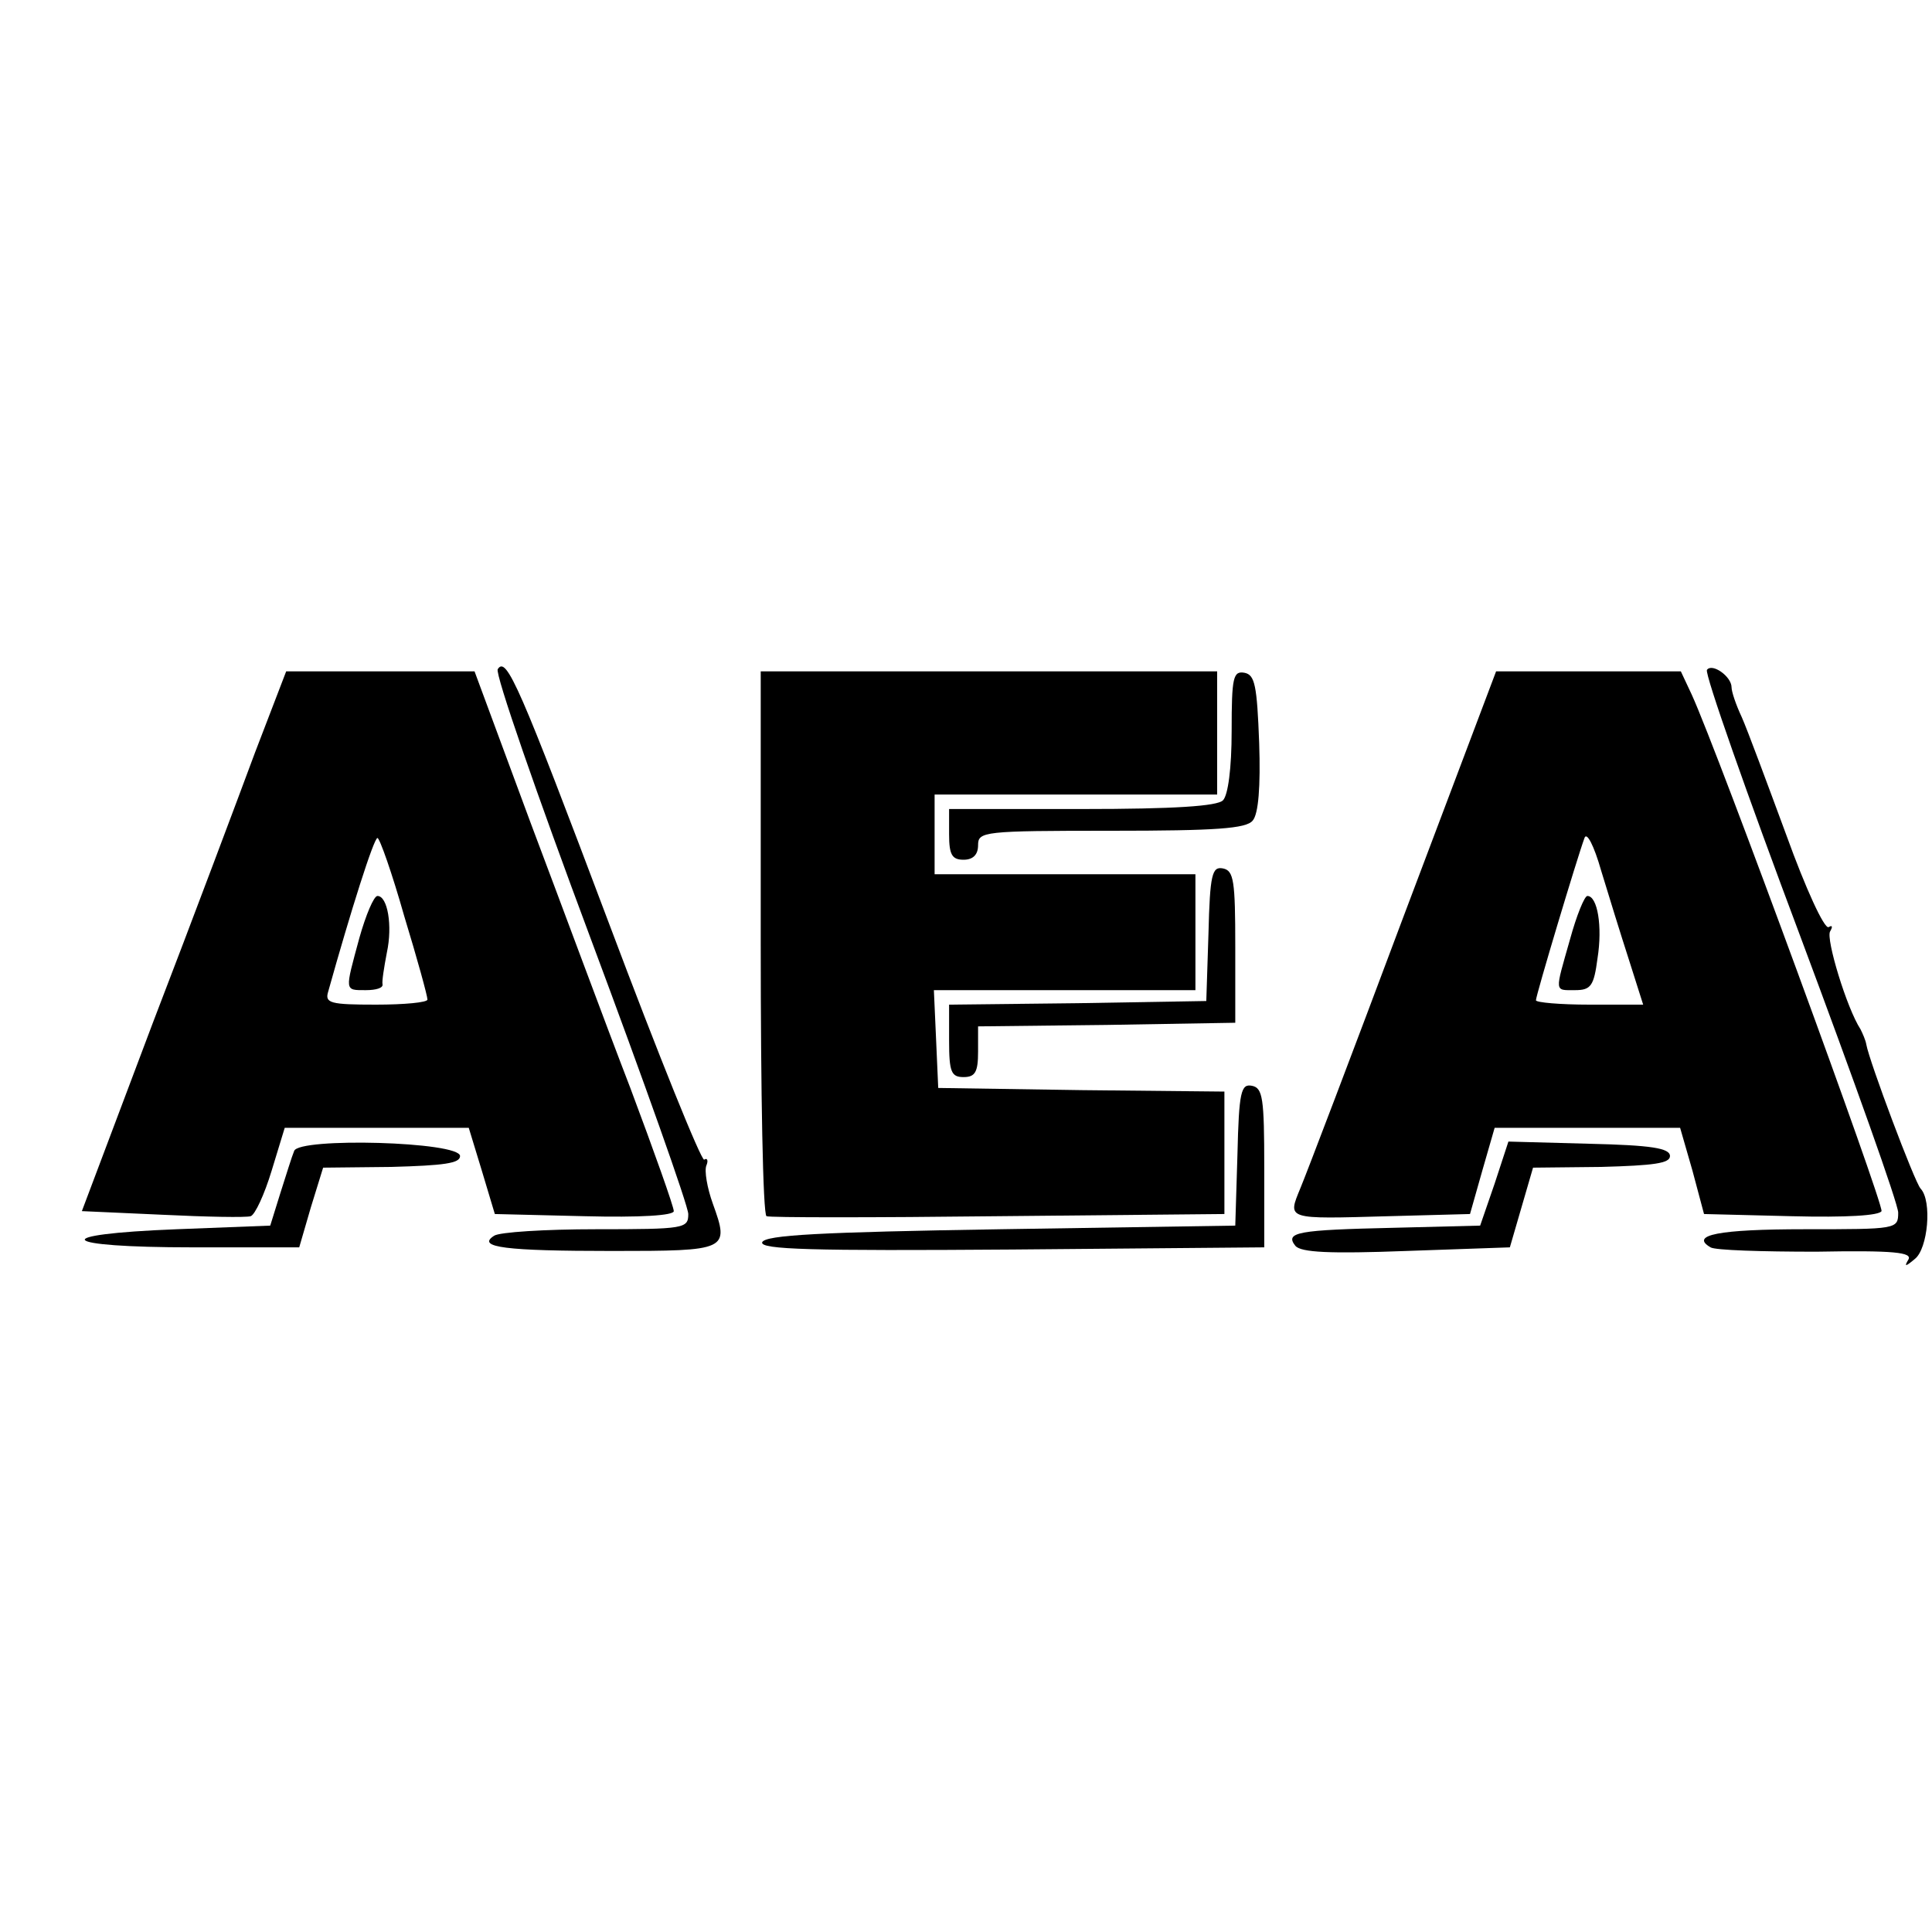
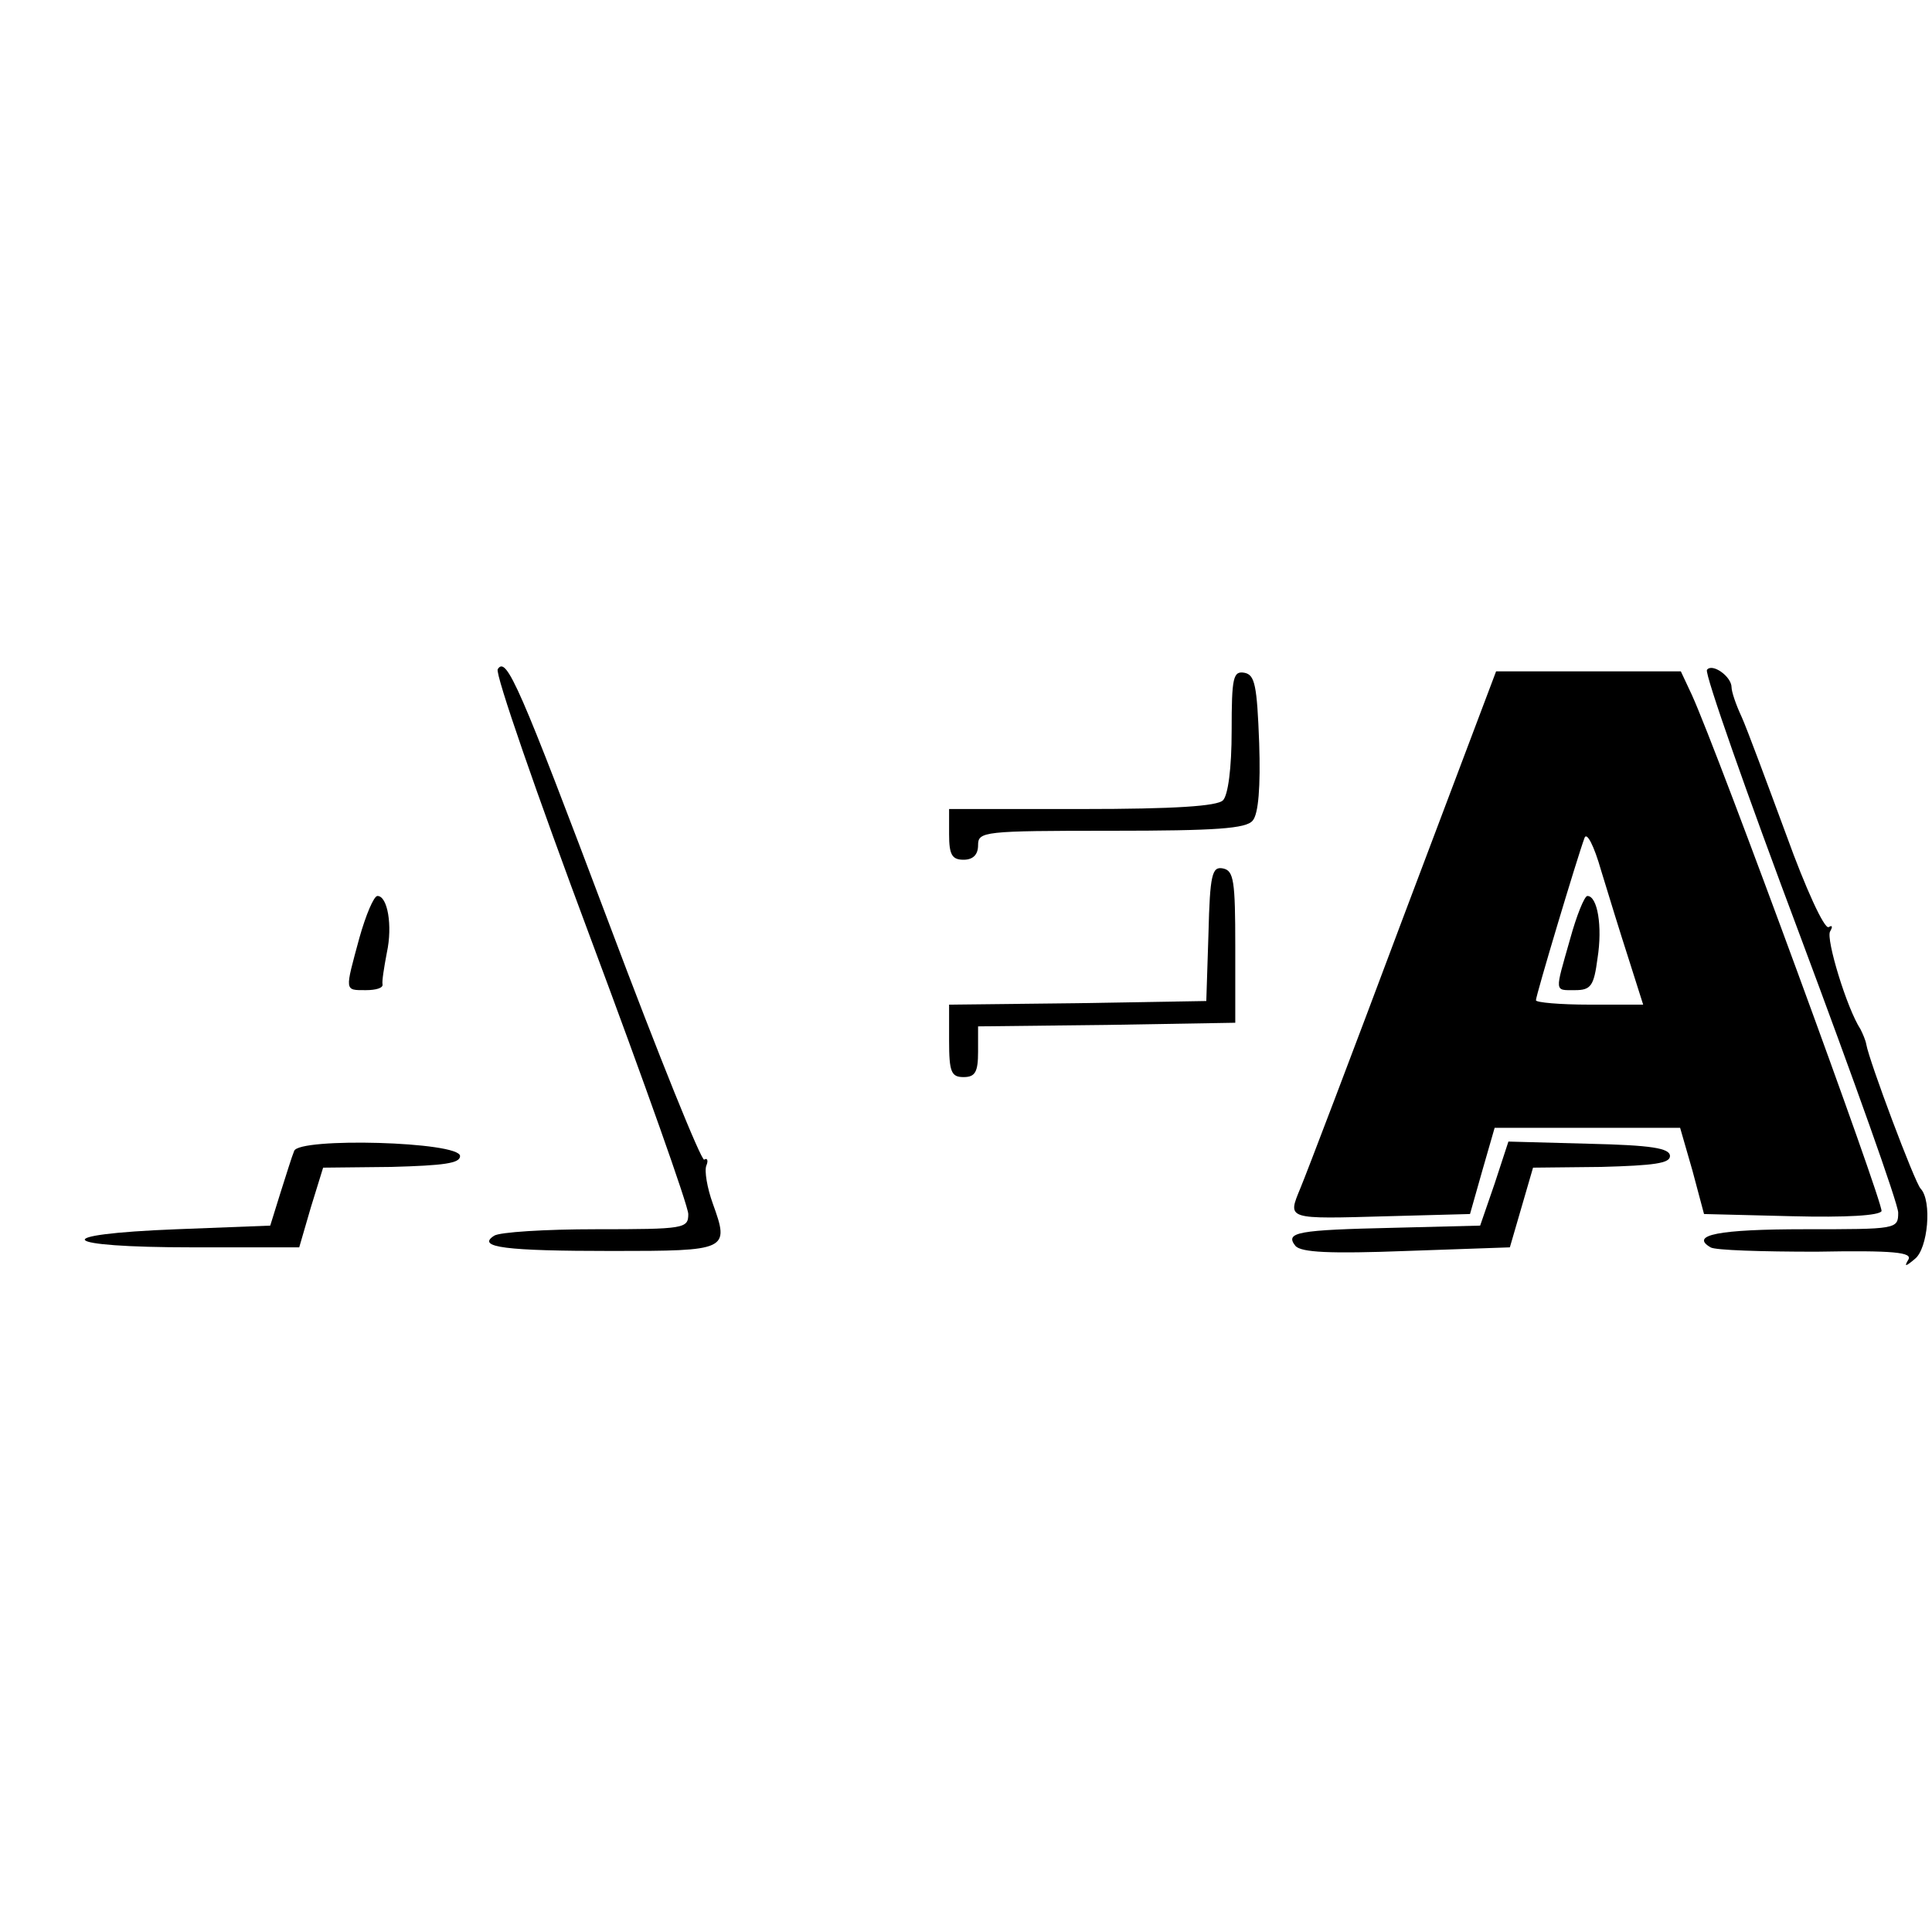
<svg xmlns="http://www.w3.org/2000/svg" version="1.0" width="16pt" height="16pt" viewBox="0 0 16 16" preserveAspectRatio="xMidYMid meet">
  <g transform="translate(0,16) scale(0.006,-0.006)" fill="#000000" stroke="none">
    <path d="M687 1743 c-4 -6 54 -173 128 -371 74 -198 135 -370 135 -381 0 -20 -5 -21 -127 -21 -71 0 -134 -4 -141 -9 -25 -16 16 -21 163 -21 160 0 162 1 139 65 -8 22 -12 46 -9 53 3 7 1 11 -3 8 -4 -2 -63 144 -131 325 -124 329 -142 371 -154 352z" />
    <path d="M2356 1742 c-3 -6 55 -171 129 -368 74 -198 135 -369 135 -381 0 -23 -2 -23 -129 -23 -119 0 -159 -8 -130 -25 6 -4 71 -6 146 -6 108 2 133 -1 127 -11 -6 -10 -4 -10 9 1 18 14 24 80 8 97 -8 8 -71 176 -75 199 -1 6 -5 15 -8 21 -19 29 -48 125 -42 135 4 7 3 9 -2 6 -6 -3 -32 54 -58 126 -27 73 -54 146 -62 164 -8 17 -14 35 -14 41 0 15 -27 34 -34 24z" />
-     <path d="M352 1628 c-23 -62 -86 -230 -141 -373 l-98 -260 111 -5 c61 -3 116 -4 122 -2 6 2 19 30 29 63 l18 59 127 0 127 0 18 -59 18 -60 123 -3 c78 -2 124 1 124 7 0 6 -27 82 -60 170 -34 88 -95 253 -138 367 l-77 208 -130 0 -130 0 -43 -112z m206 -226 c18 -59 32 -110 32 -115 0 -4 -32 -7 -71 -7 -63 0 -71 2 -66 18 31 111 63 212 68 212 3 0 20 -48 37 -108z" />
    <path d="M496 1372 c-20 -74 -21 -72 9 -72 14 0 24 3 23 8 -1 4 2 23 6 44 8 37 1 78 -13 78 -5 0 -16 -26 -25 -58z" />
-     <path d="M1050 1366 c0 -206 3 -376 8 -378 4 -2 148 -2 320 0 l312 3 0 84 0 85 -197 2 -198 3 -3 68 -3 67 181 0 180 0 0 80 0 80 -180 0 -180 0 0 55 0 55 195 0 195 0 0 85 0 85 -315 0 -315 0 0 -374z" />
    <path d="M1700 1658 c0 -52 -5 -89 -12 -96 -8 -8 -66 -12 -195 -12 l-183 0 0 -35 c0 -28 4 -35 20 -35 13 0 20 7 20 20 0 19 7 20 184 20 145 0 186 3 195 14 8 9 11 47 9 107 -3 80 -6 94 -20 97 -16 3 -18 -6 -18 -80z" />
    <path d="M1937 1401 c-70 -187 -134 -355 -142 -374 -18 -44 -21 -43 122 -39 l112 3 17 60 17 59 128 0 128 0 17 -59 16 -60 120 -3 c78 -2 122 1 125 7 3 10 -225 632 -262 713 l-15 32 -127 0 -128 0 -128 -339z m311 -58 l20 -63 -74 0 c-41 0 -74 3 -74 6 0 7 57 197 67 224 3 9 13 -10 23 -45 10 -33 27 -88 38 -122z" />
    <path d="M2167 1370 c-21 -74 -22 -70 7 -70 22 0 26 6 31 44 7 44 0 86 -14 86 -4 0 -15 -27 -24 -60z" />
    <path d="M1668 1378 l-3 -93 -177 -3 -178 -2 0 -50 c0 -43 3 -50 20 -50 16 0 20 7 20 35 l0 35 178 2 177 3 0 105 c0 91 -2 105 -17 108 -15 3 -18 -8 -20 -90z" />
-     <path d="M1708 1073 l-3 -98 -324 -5 c-249 -4 -325 -8 -329 -18 -3 -10 68 -12 345 -10 l348 3 0 110 c0 96 -2 110 -17 113 -15 3 -18 -8 -20 -95z" />
    <path d="M406 1078 c-3 -7 -11 -33 -19 -58 l-14 -45 -129 -5 c-180 -7 -165 -25 22 -25 l147 0 16 55 17 55 94 1 c73 2 95 5 95 15 0 20 -223 26 -229 7z" />
    <path d="M2063 1033 l-20 -58 -119 -3 c-133 -3 -151 -6 -136 -25 8 -9 47 -11 153 -7 l143 5 16 55 16 55 94 1 c73 2 95 5 95 15 0 11 -26 15 -112 17 l-111 3 -19 -58z" />
  </g>
</svg>